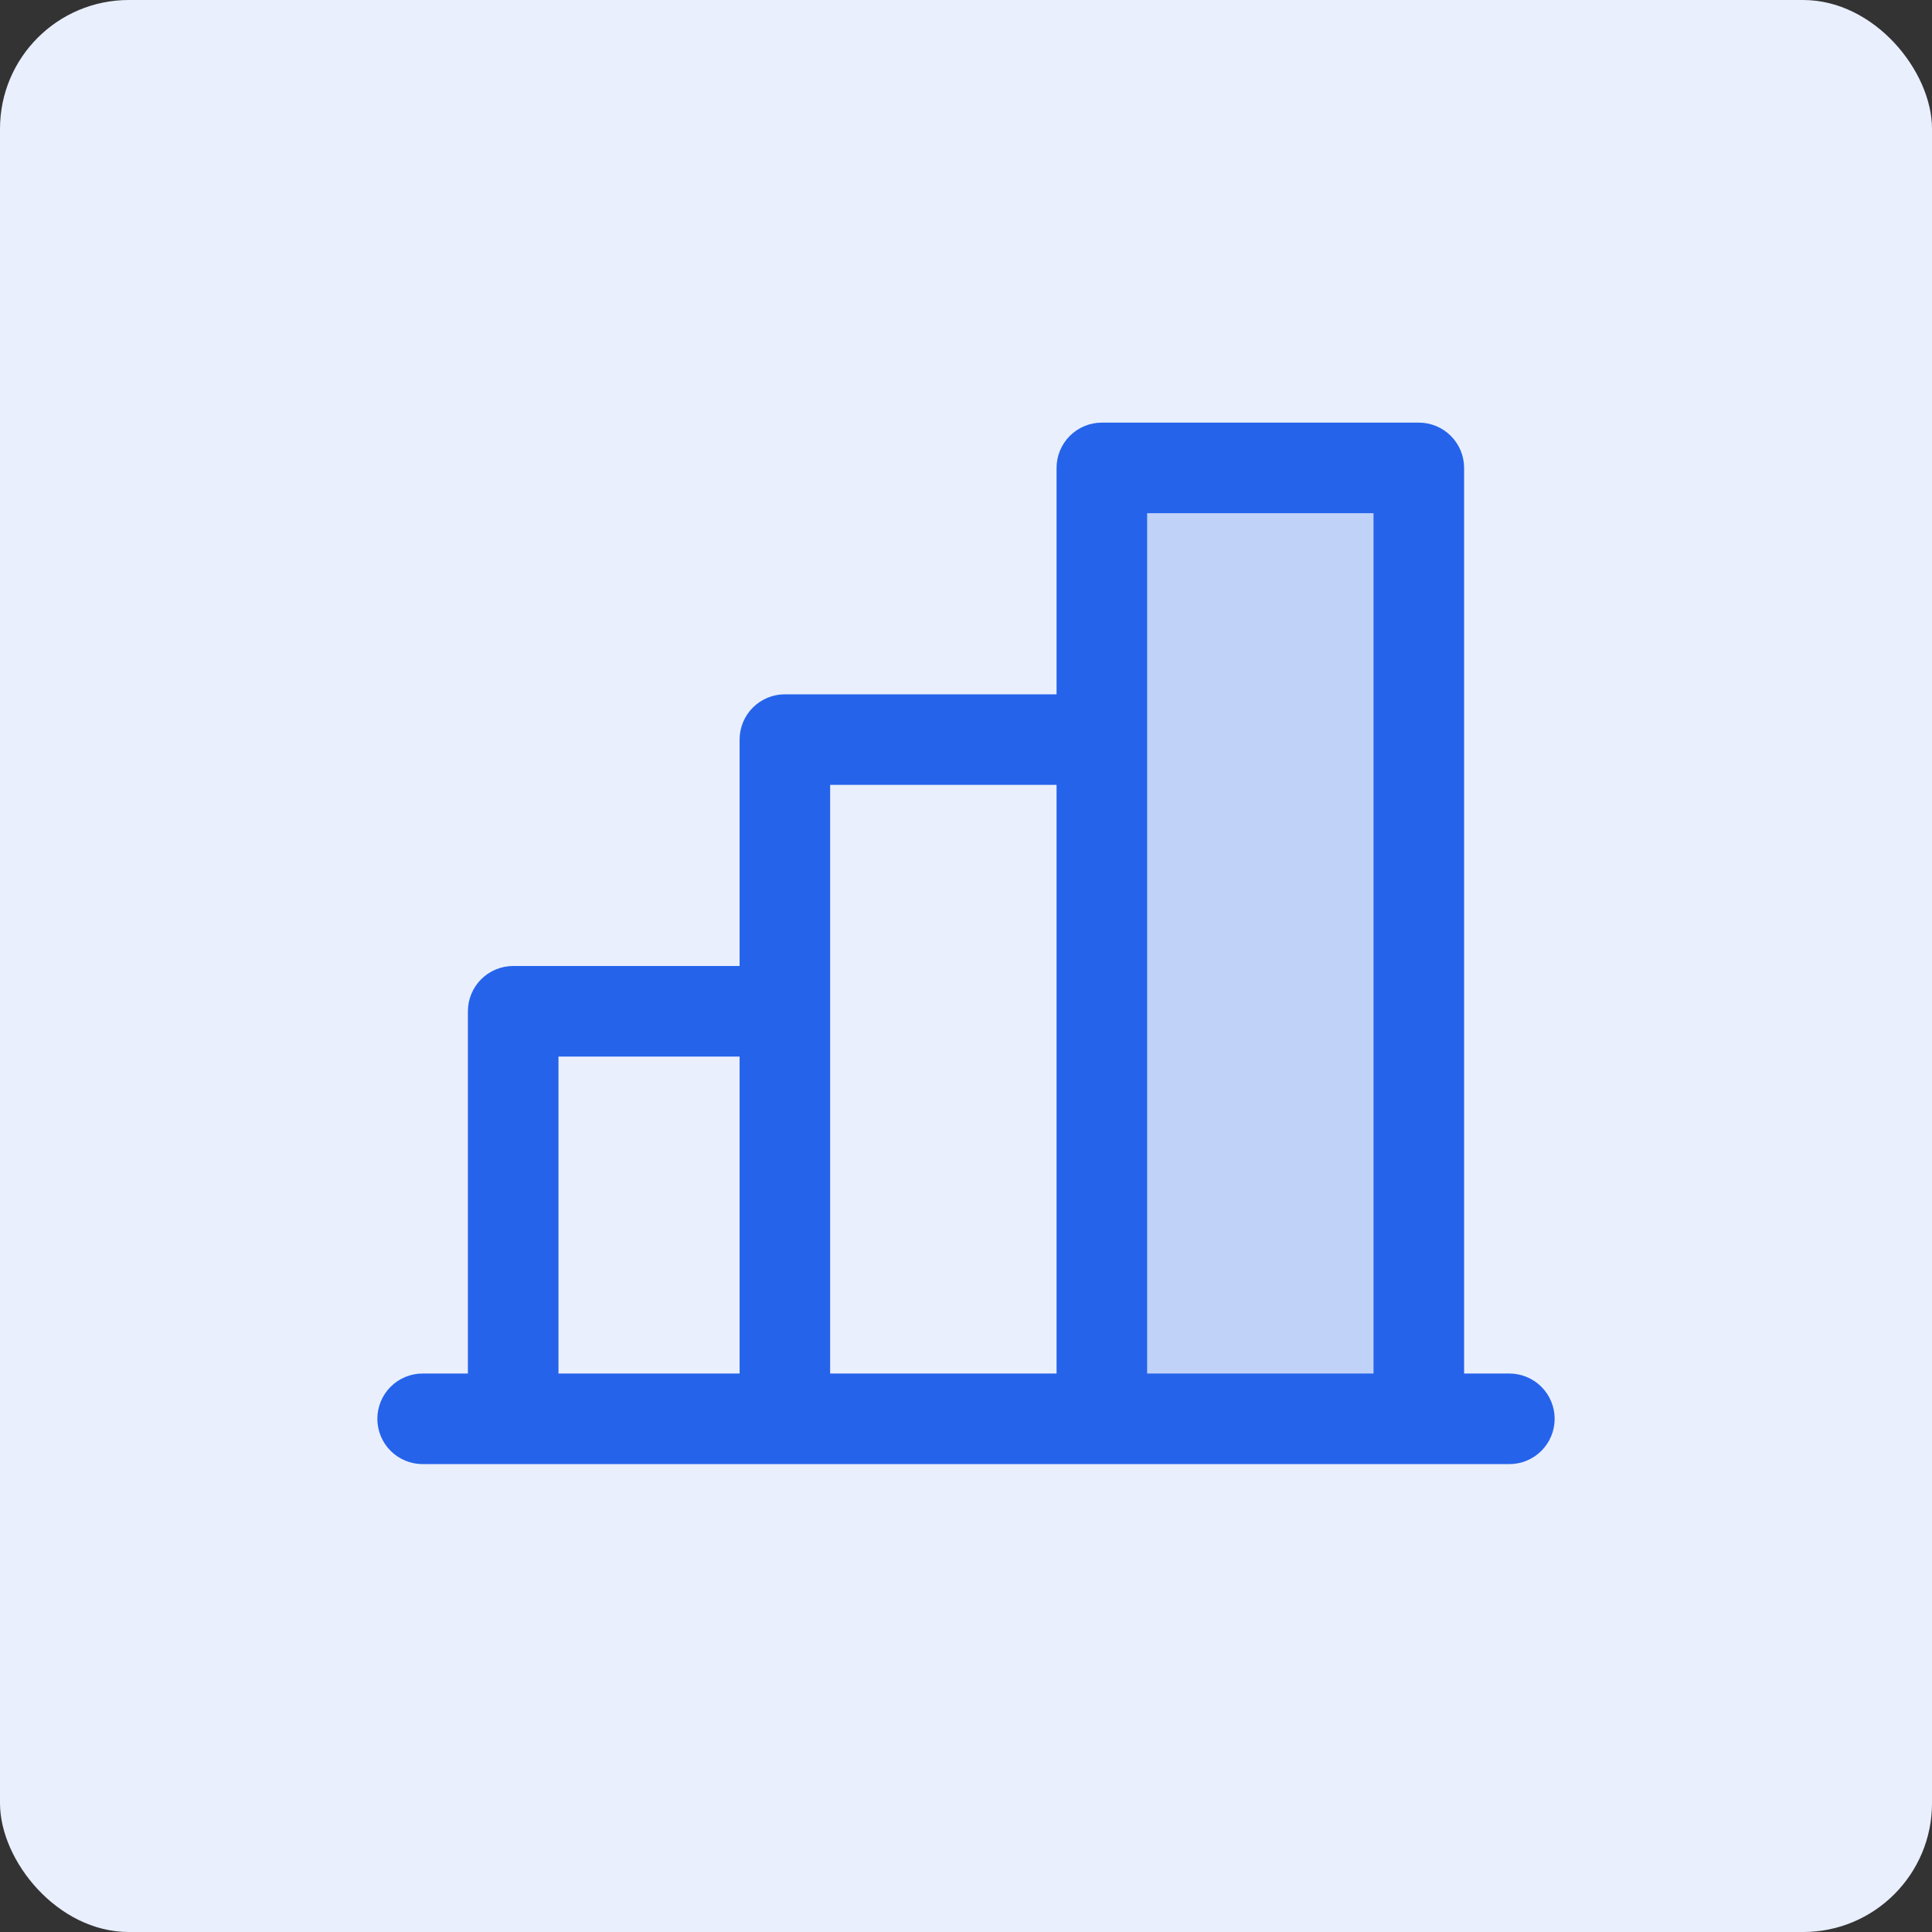
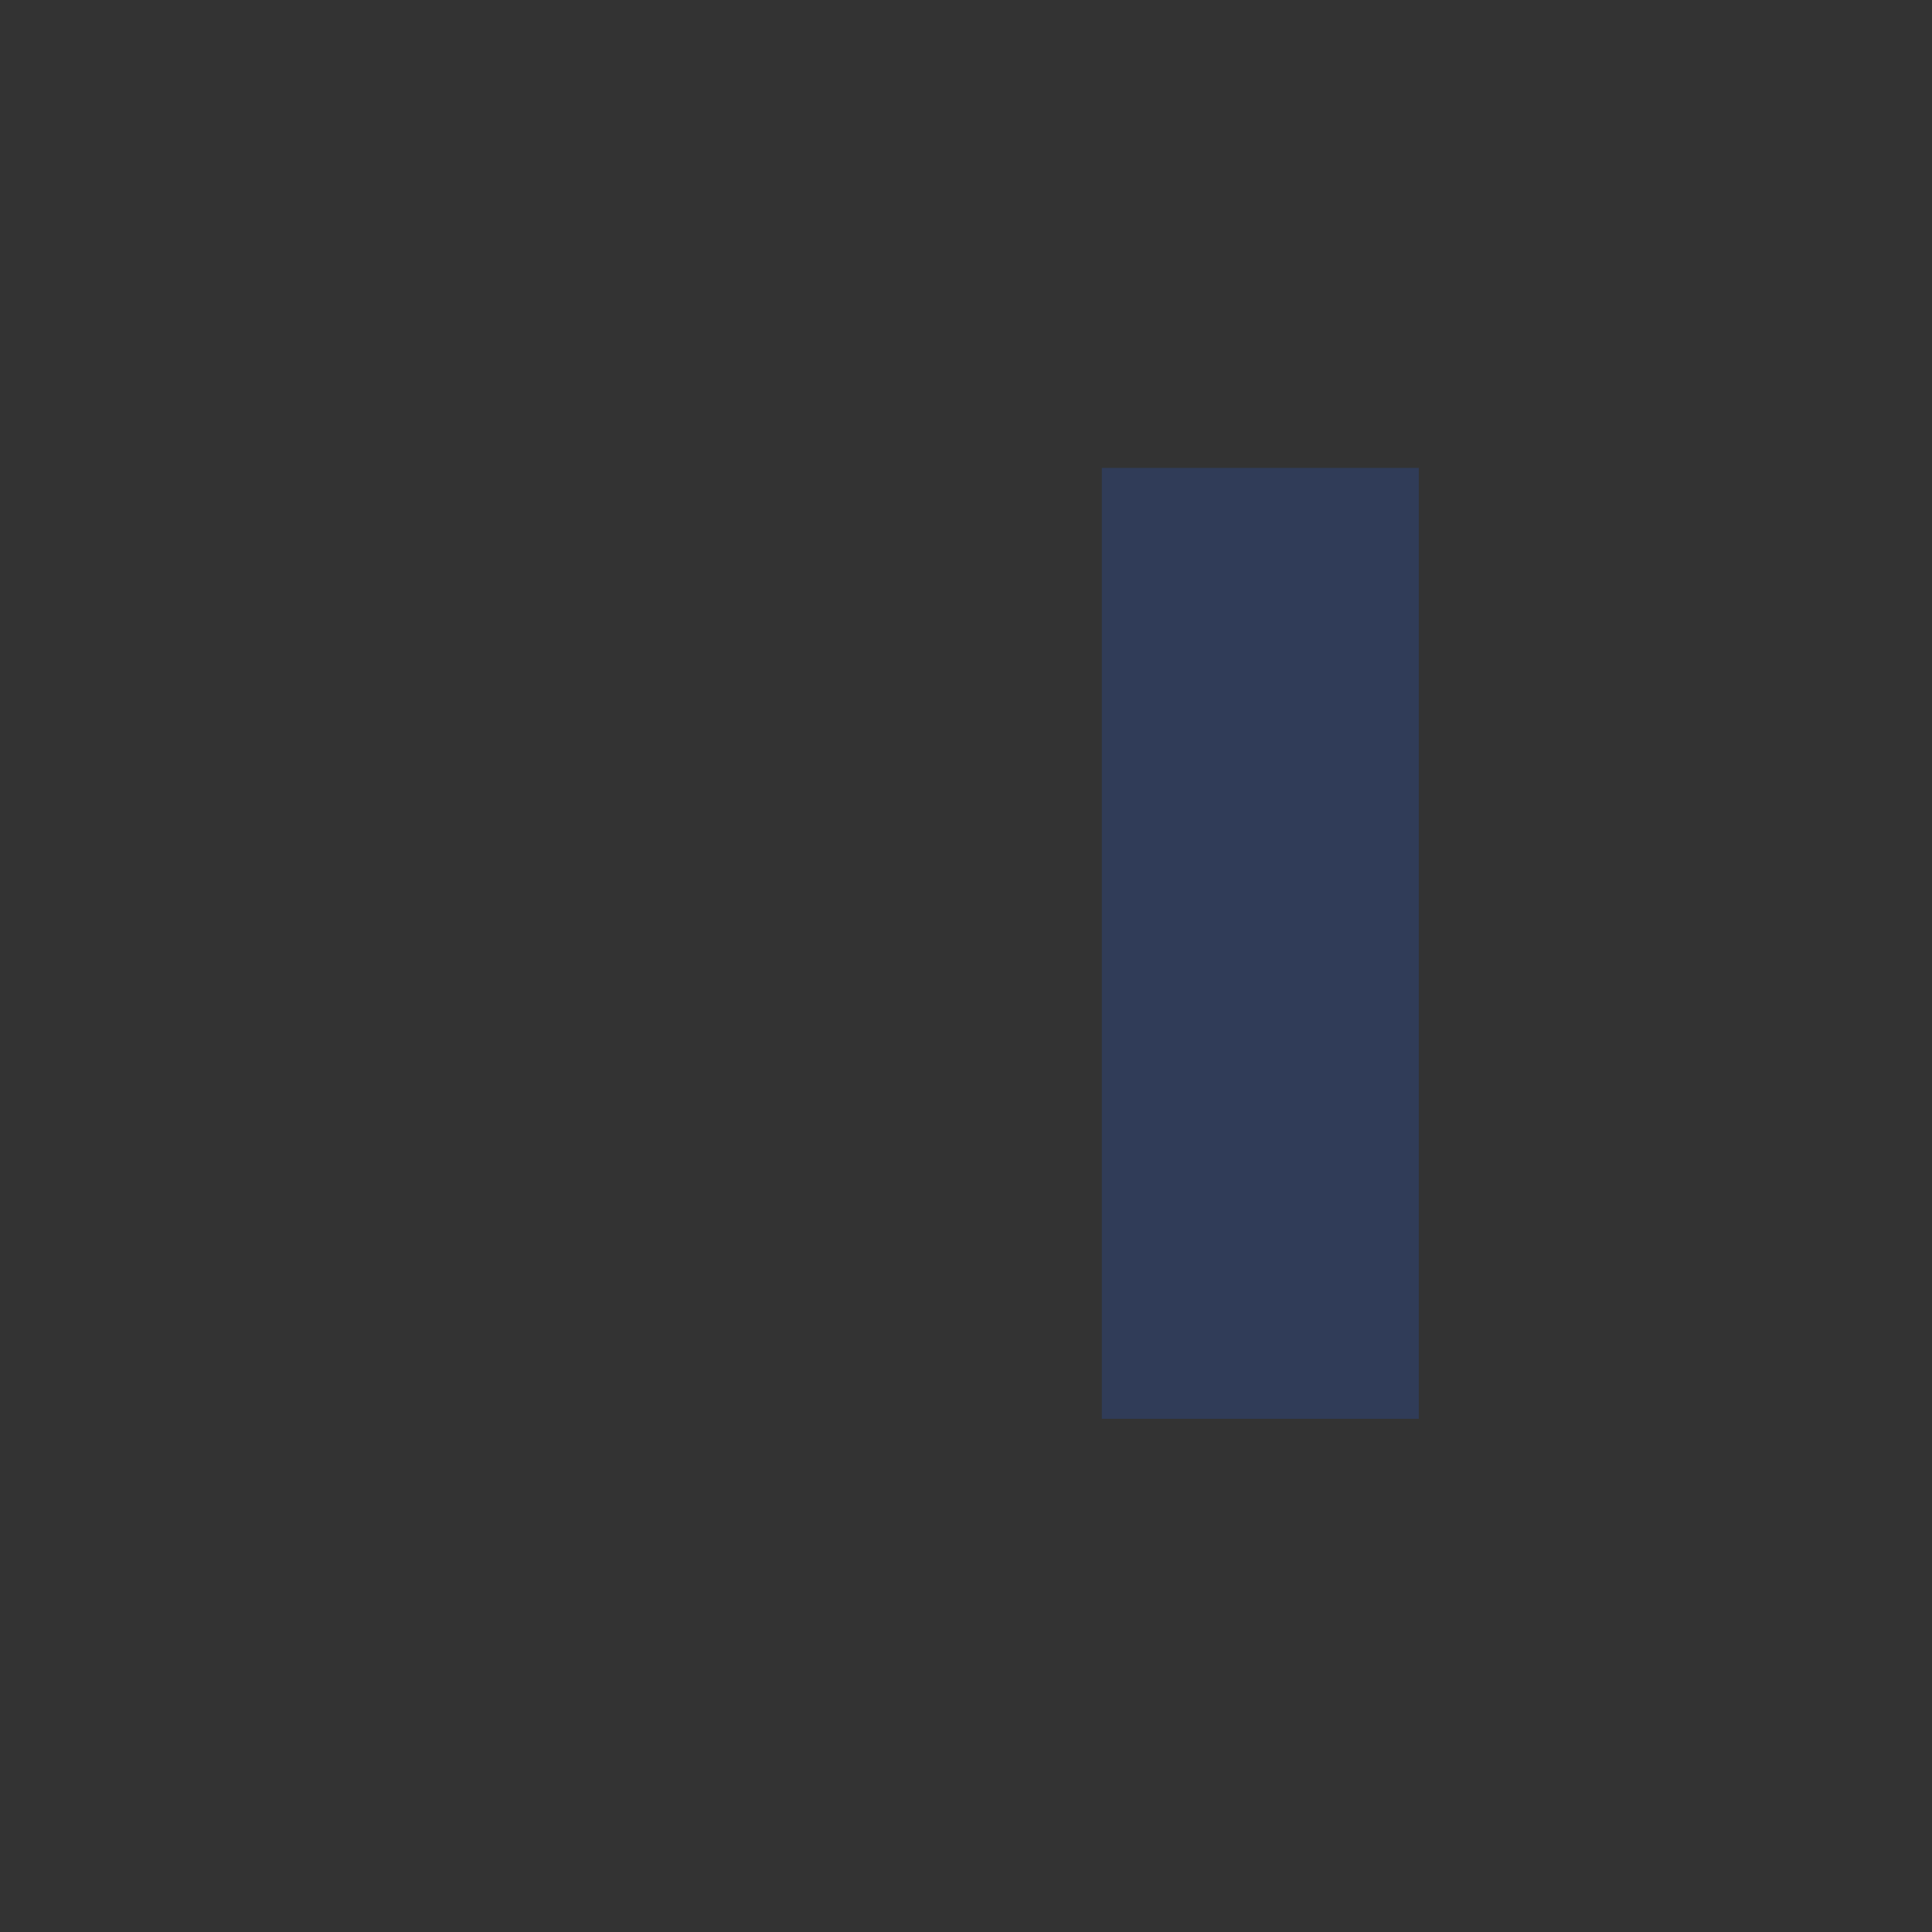
<svg xmlns="http://www.w3.org/2000/svg" width="120" height="120" viewBox="0 0 120 120" fill="none">
  <rect x="0" y="0" width="120" height="120" fill="#333333" stroke="none" />
-   <rect width="120" height="120" rx="8" fill="#E9EFFD" />
  <path opacity="0.2" d="M88.125 29.062V88.125H68.438V29.062H88.125Z" fill="#2563EB" />
-   <path d="M93.75 85.312H90.938V29.062C90.938 28.317 90.641 27.601 90.114 27.074C89.586 26.546 88.871 26.25 88.125 26.25H68.438C67.692 26.25 66.976 26.546 66.449 27.074C65.921 27.601 65.625 28.317 65.625 29.062V43.125H48.75C48.004 43.125 47.289 43.421 46.761 43.949C46.234 44.476 45.938 45.192 45.938 45.938V60H31.875C31.129 60 30.414 60.296 29.886 60.824C29.359 61.351 29.062 62.067 29.062 62.812V85.312H26.25C25.504 85.312 24.789 85.609 24.261 86.136C23.734 86.664 23.438 87.379 23.438 88.125C23.438 88.871 23.734 89.586 24.261 90.114C24.789 90.641 25.504 90.938 26.25 90.938H93.75C94.496 90.938 95.211 90.641 95.739 90.114C96.266 89.586 96.562 88.871 96.562 88.125C96.562 87.379 96.266 86.664 95.739 86.136C95.211 85.609 94.496 85.312 93.75 85.312ZM71.25 31.875H85.312V85.312H71.25V31.875ZM51.562 48.75H65.625V85.312H51.562V48.75ZM34.688 65.625H45.938V85.312H34.688V65.625Z" fill="#2563EB" />
</svg>